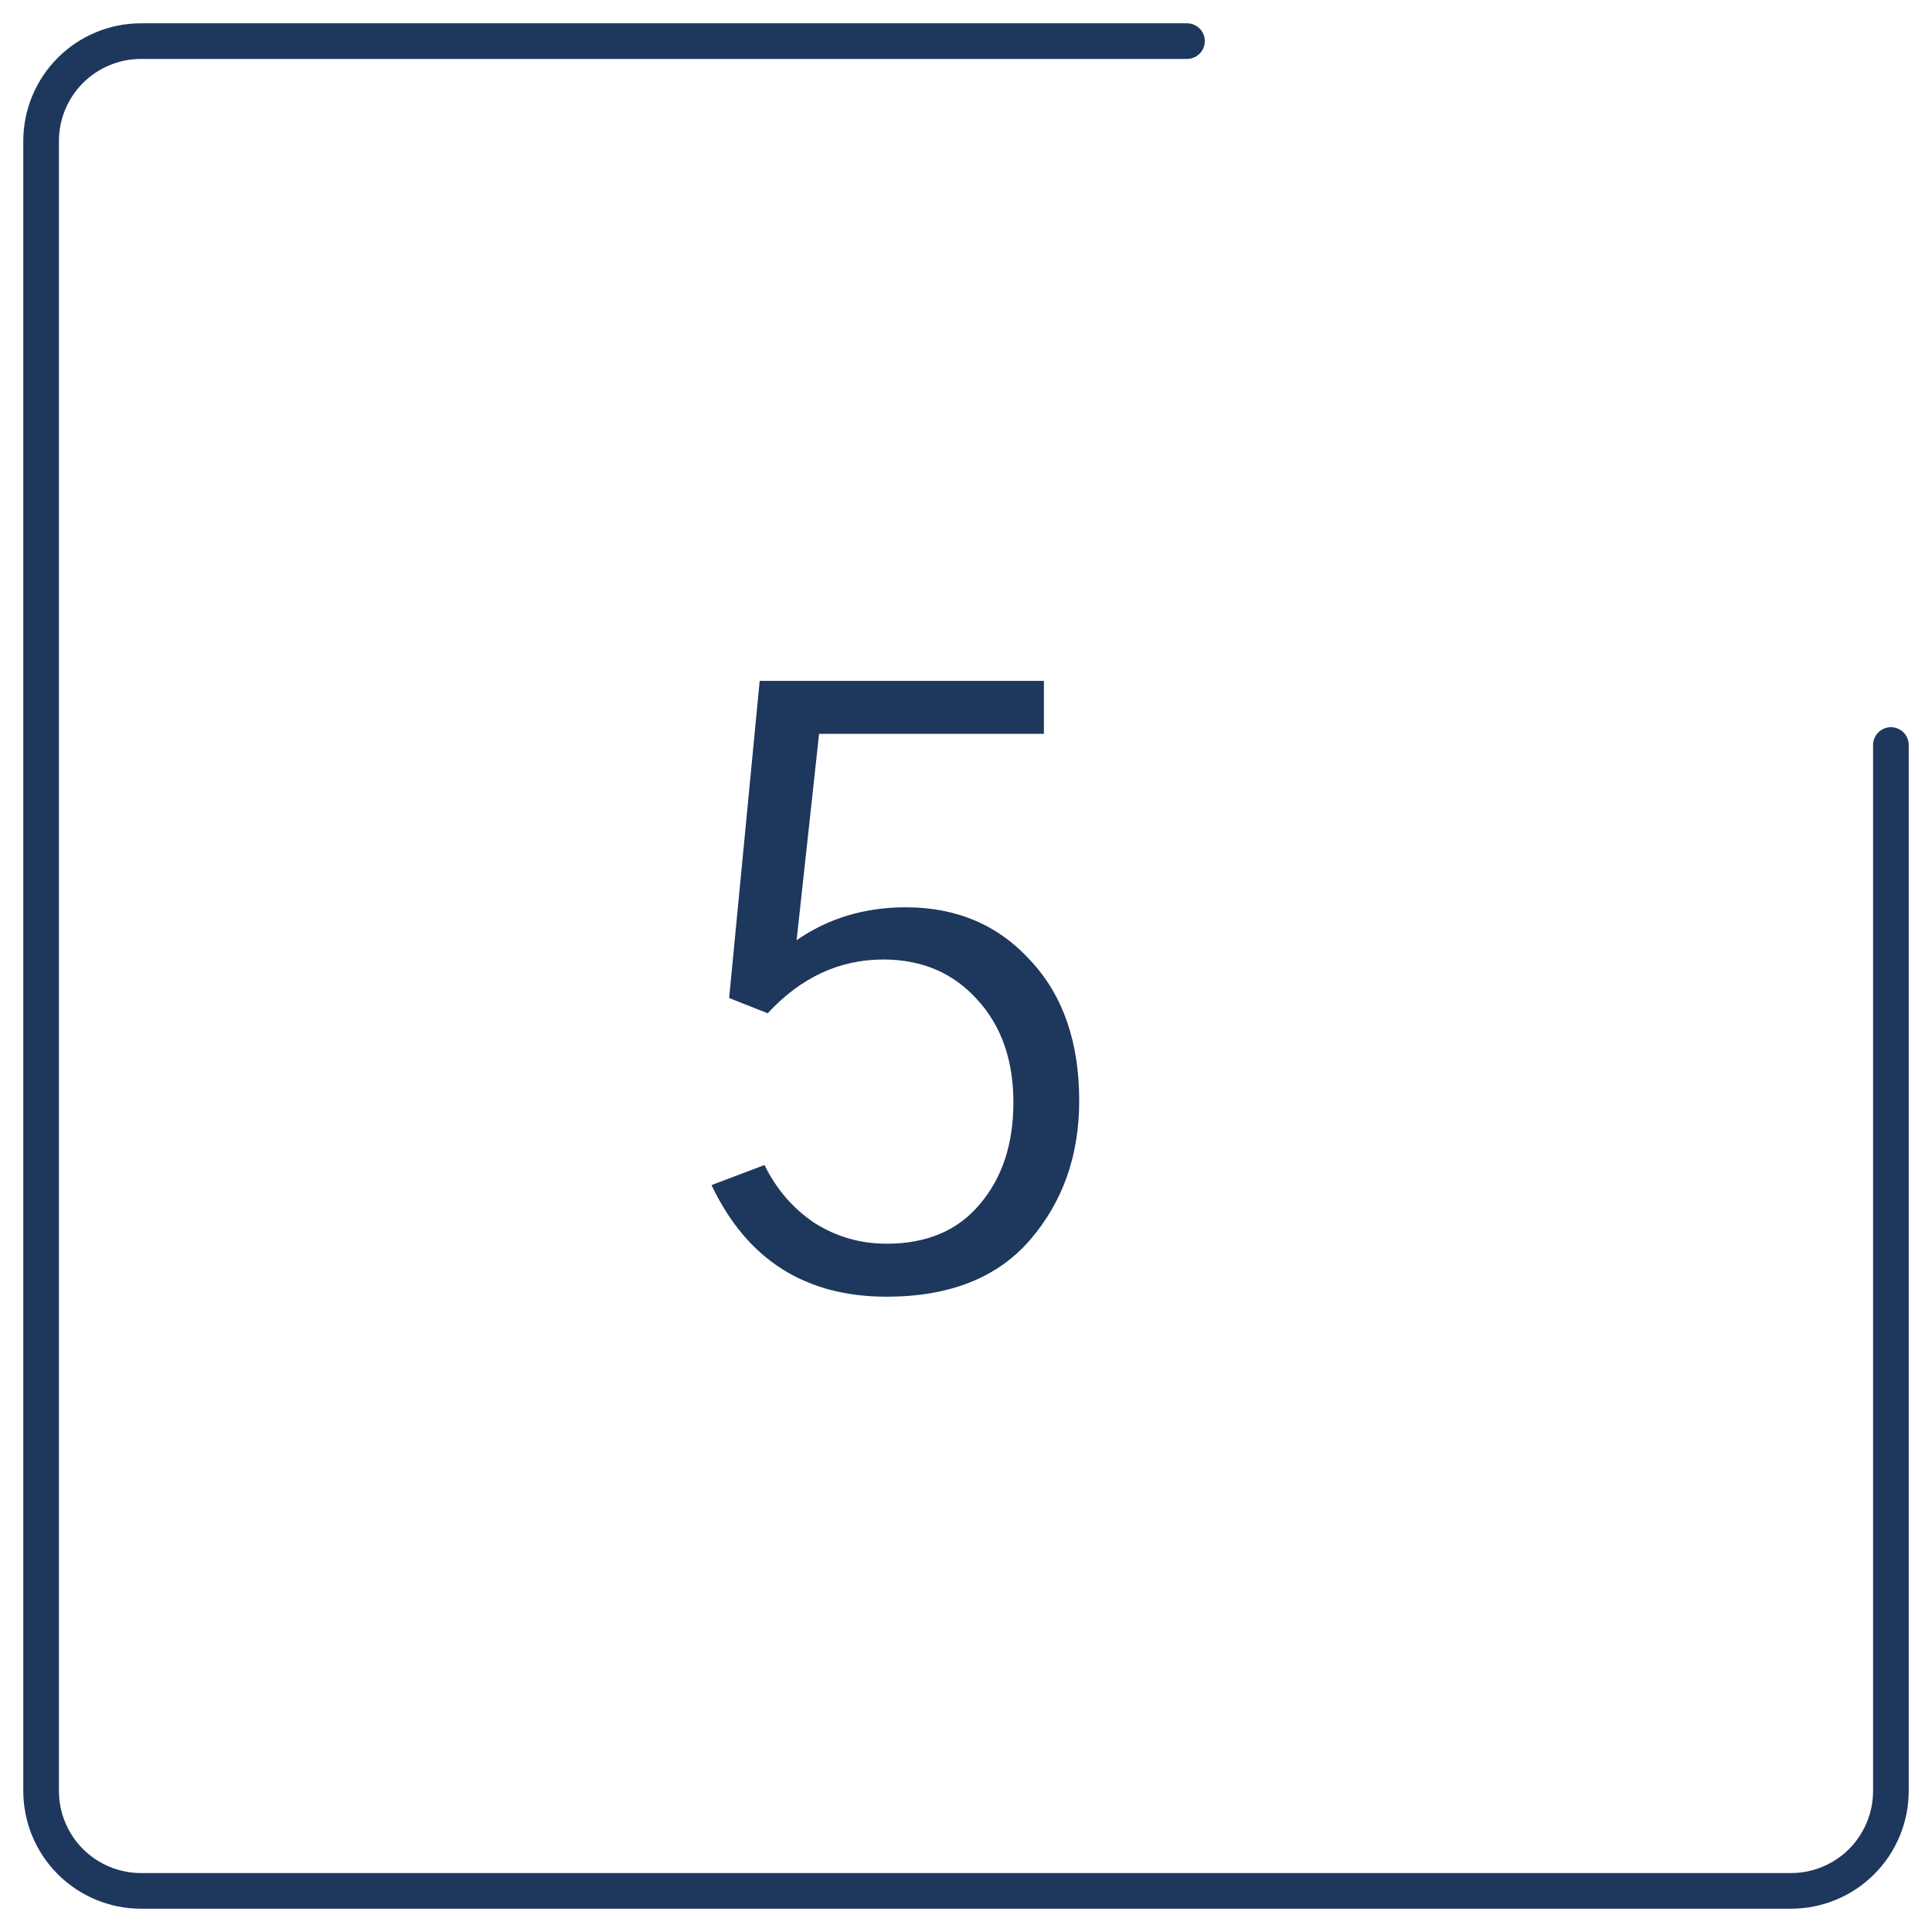
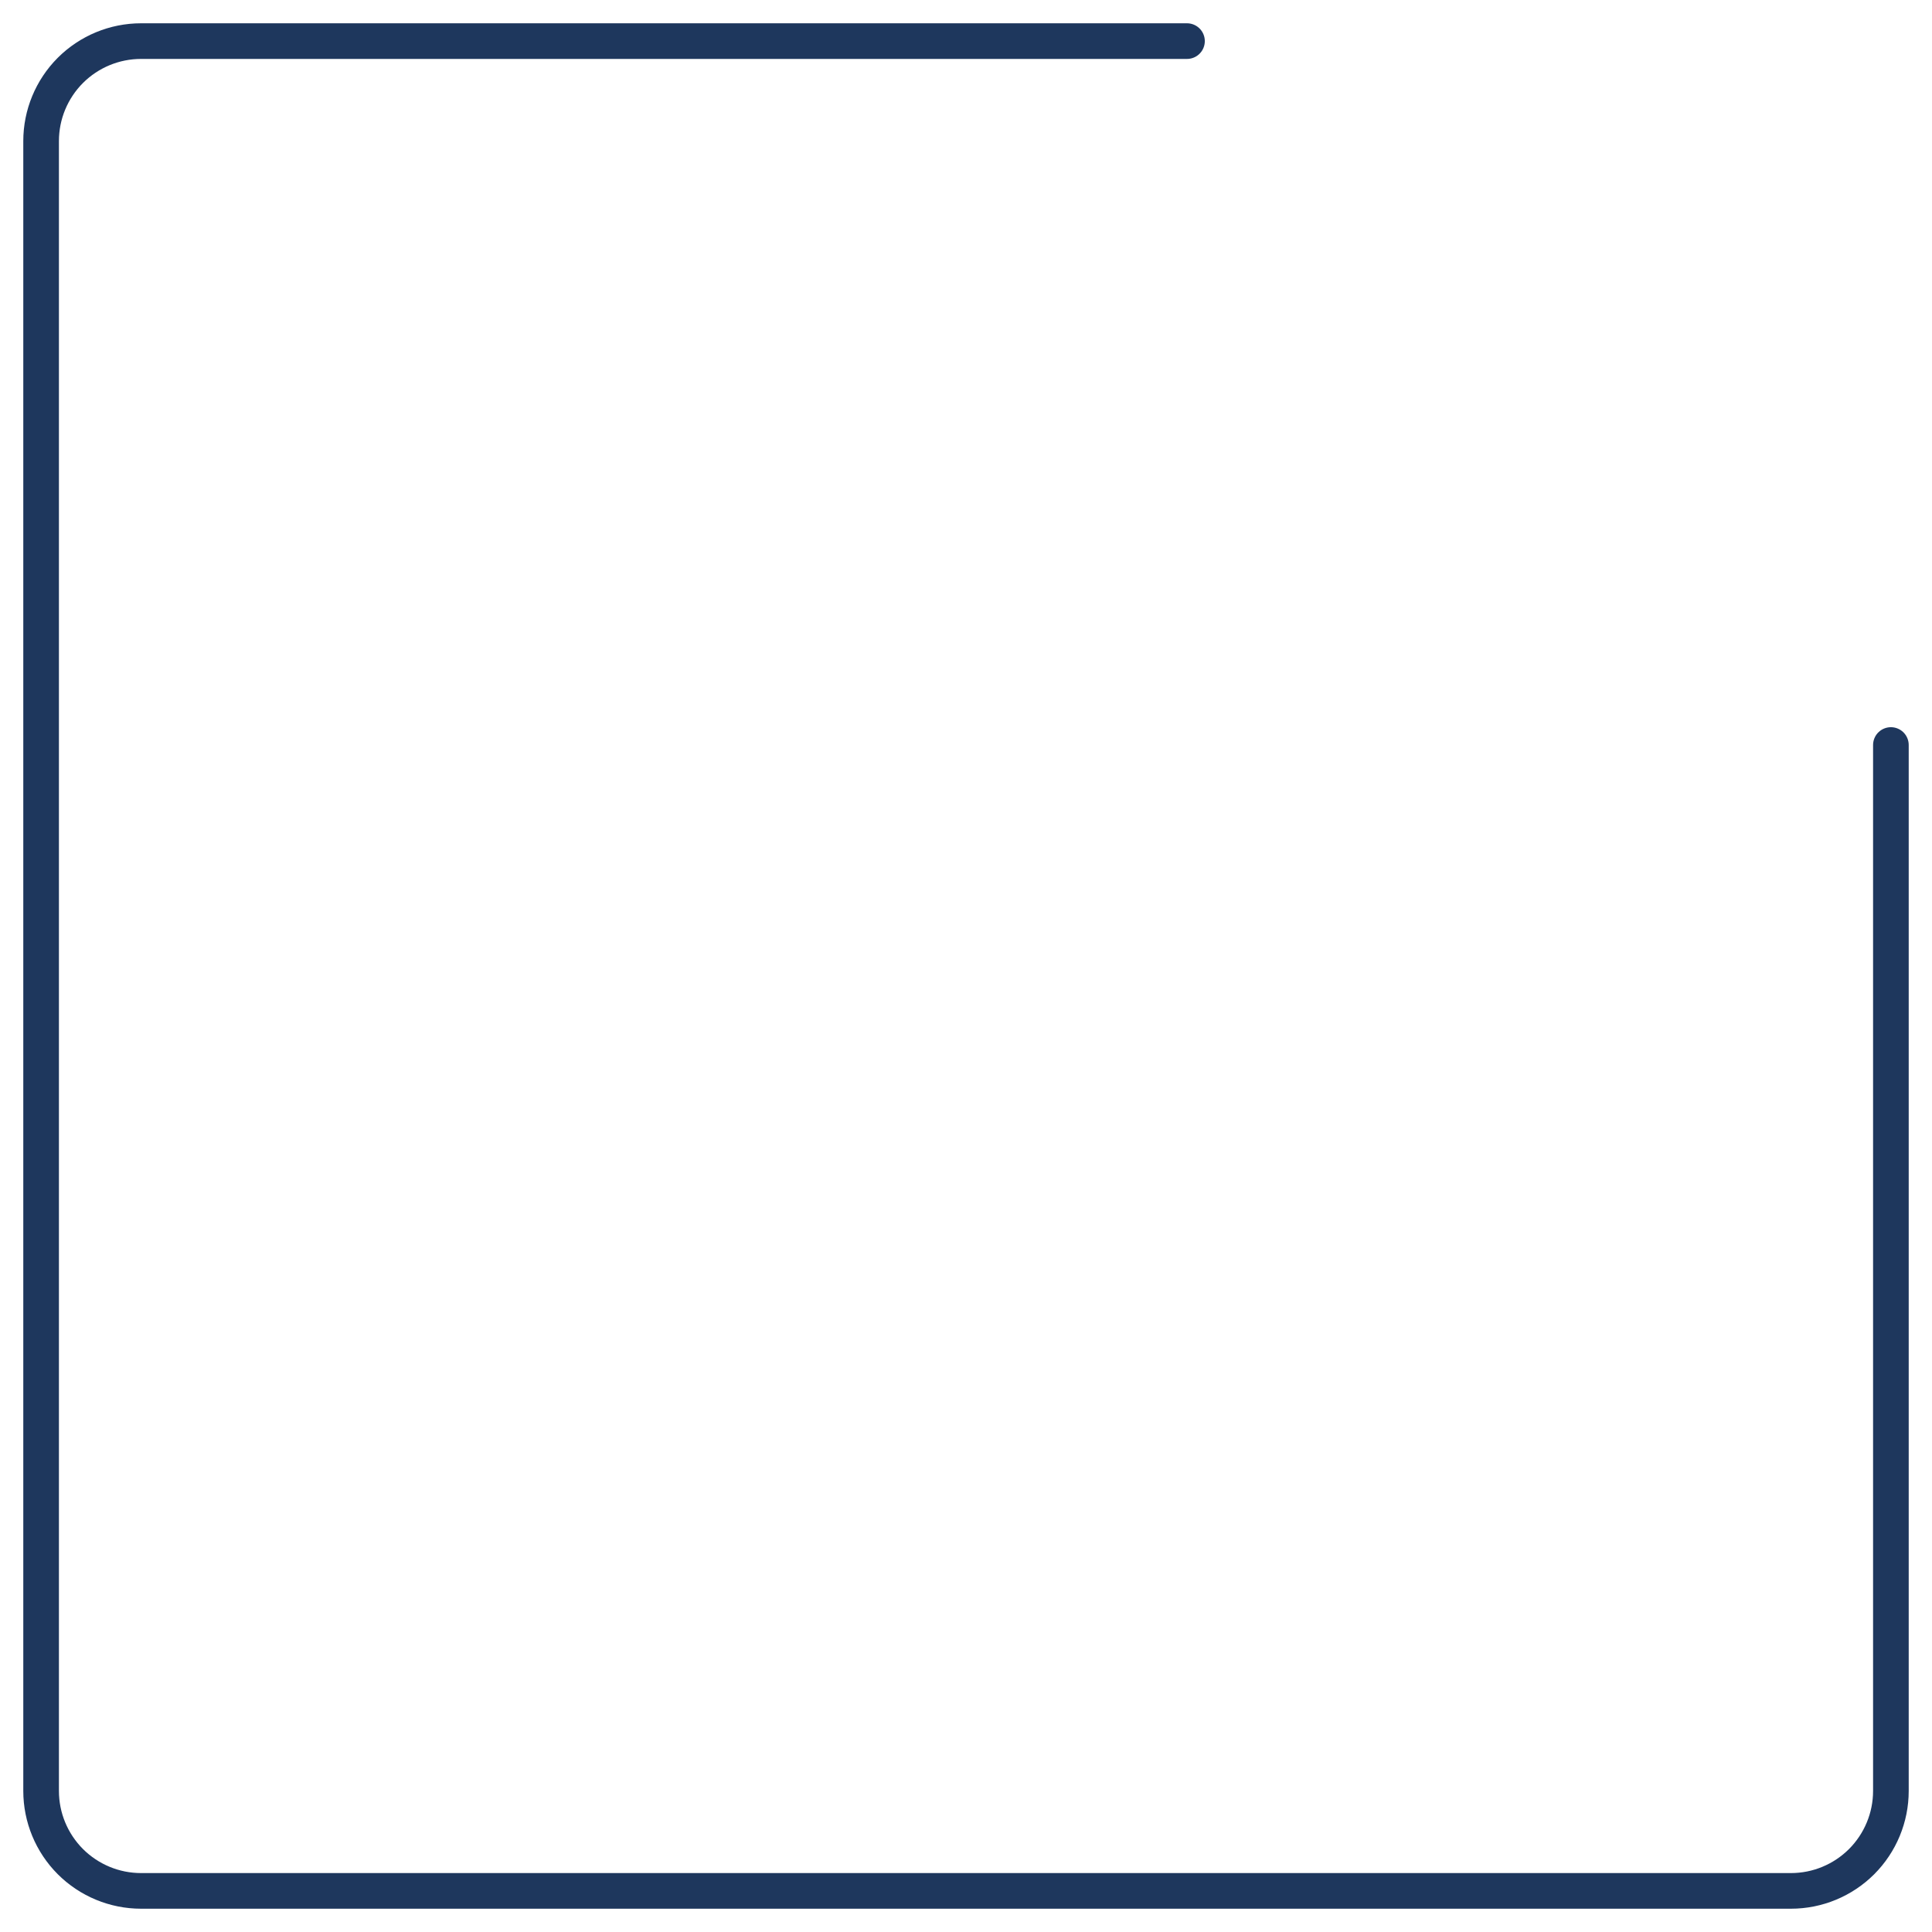
<svg xmlns="http://www.w3.org/2000/svg" width="47" height="47" viewBox="0 0 47 47" fill="none">
-   <path d="M17.309 28.83L18.598 28.342C18.884 28.927 19.288 29.396 19.809 29.748C20.343 30.086 20.929 30.256 21.567 30.256C22.543 30.256 23.298 29.937 23.832 29.299C24.379 28.661 24.653 27.834 24.653 26.818C24.653 25.79 24.36 24.956 23.774 24.318C23.188 23.667 22.426 23.342 21.488 23.342C20.421 23.342 19.483 23.778 18.676 24.65L17.738 24.279L18.481 16.564H25.395V17.853H19.926L19.379 22.873C20.147 22.339 21.033 22.072 22.035 22.072C23.272 22.072 24.282 22.502 25.063 23.361C25.857 24.207 26.254 25.347 26.254 26.779C26.254 28.107 25.857 29.233 25.063 30.158C24.268 31.082 23.103 31.545 21.567 31.545C19.587 31.545 18.168 30.64 17.309 28.83Z" fill="#1E375D" />
  <path d="M28.876 1H3.432C2.787 1 2.169 1.256 1.712 1.712C1.256 2.169 1 2.787 1 3.432V43.568C1 44.213 1.256 44.831 1.712 45.288C2.169 45.744 2.787 46 3.432 46H43.568C44.213 46 44.831 45.744 45.288 45.288C45.744 44.831 46 44.213 46 43.568V18.124" stroke="#1E375D" stroke-width="0.867" stroke-linecap="round" stroke-linejoin="round" />
</svg>